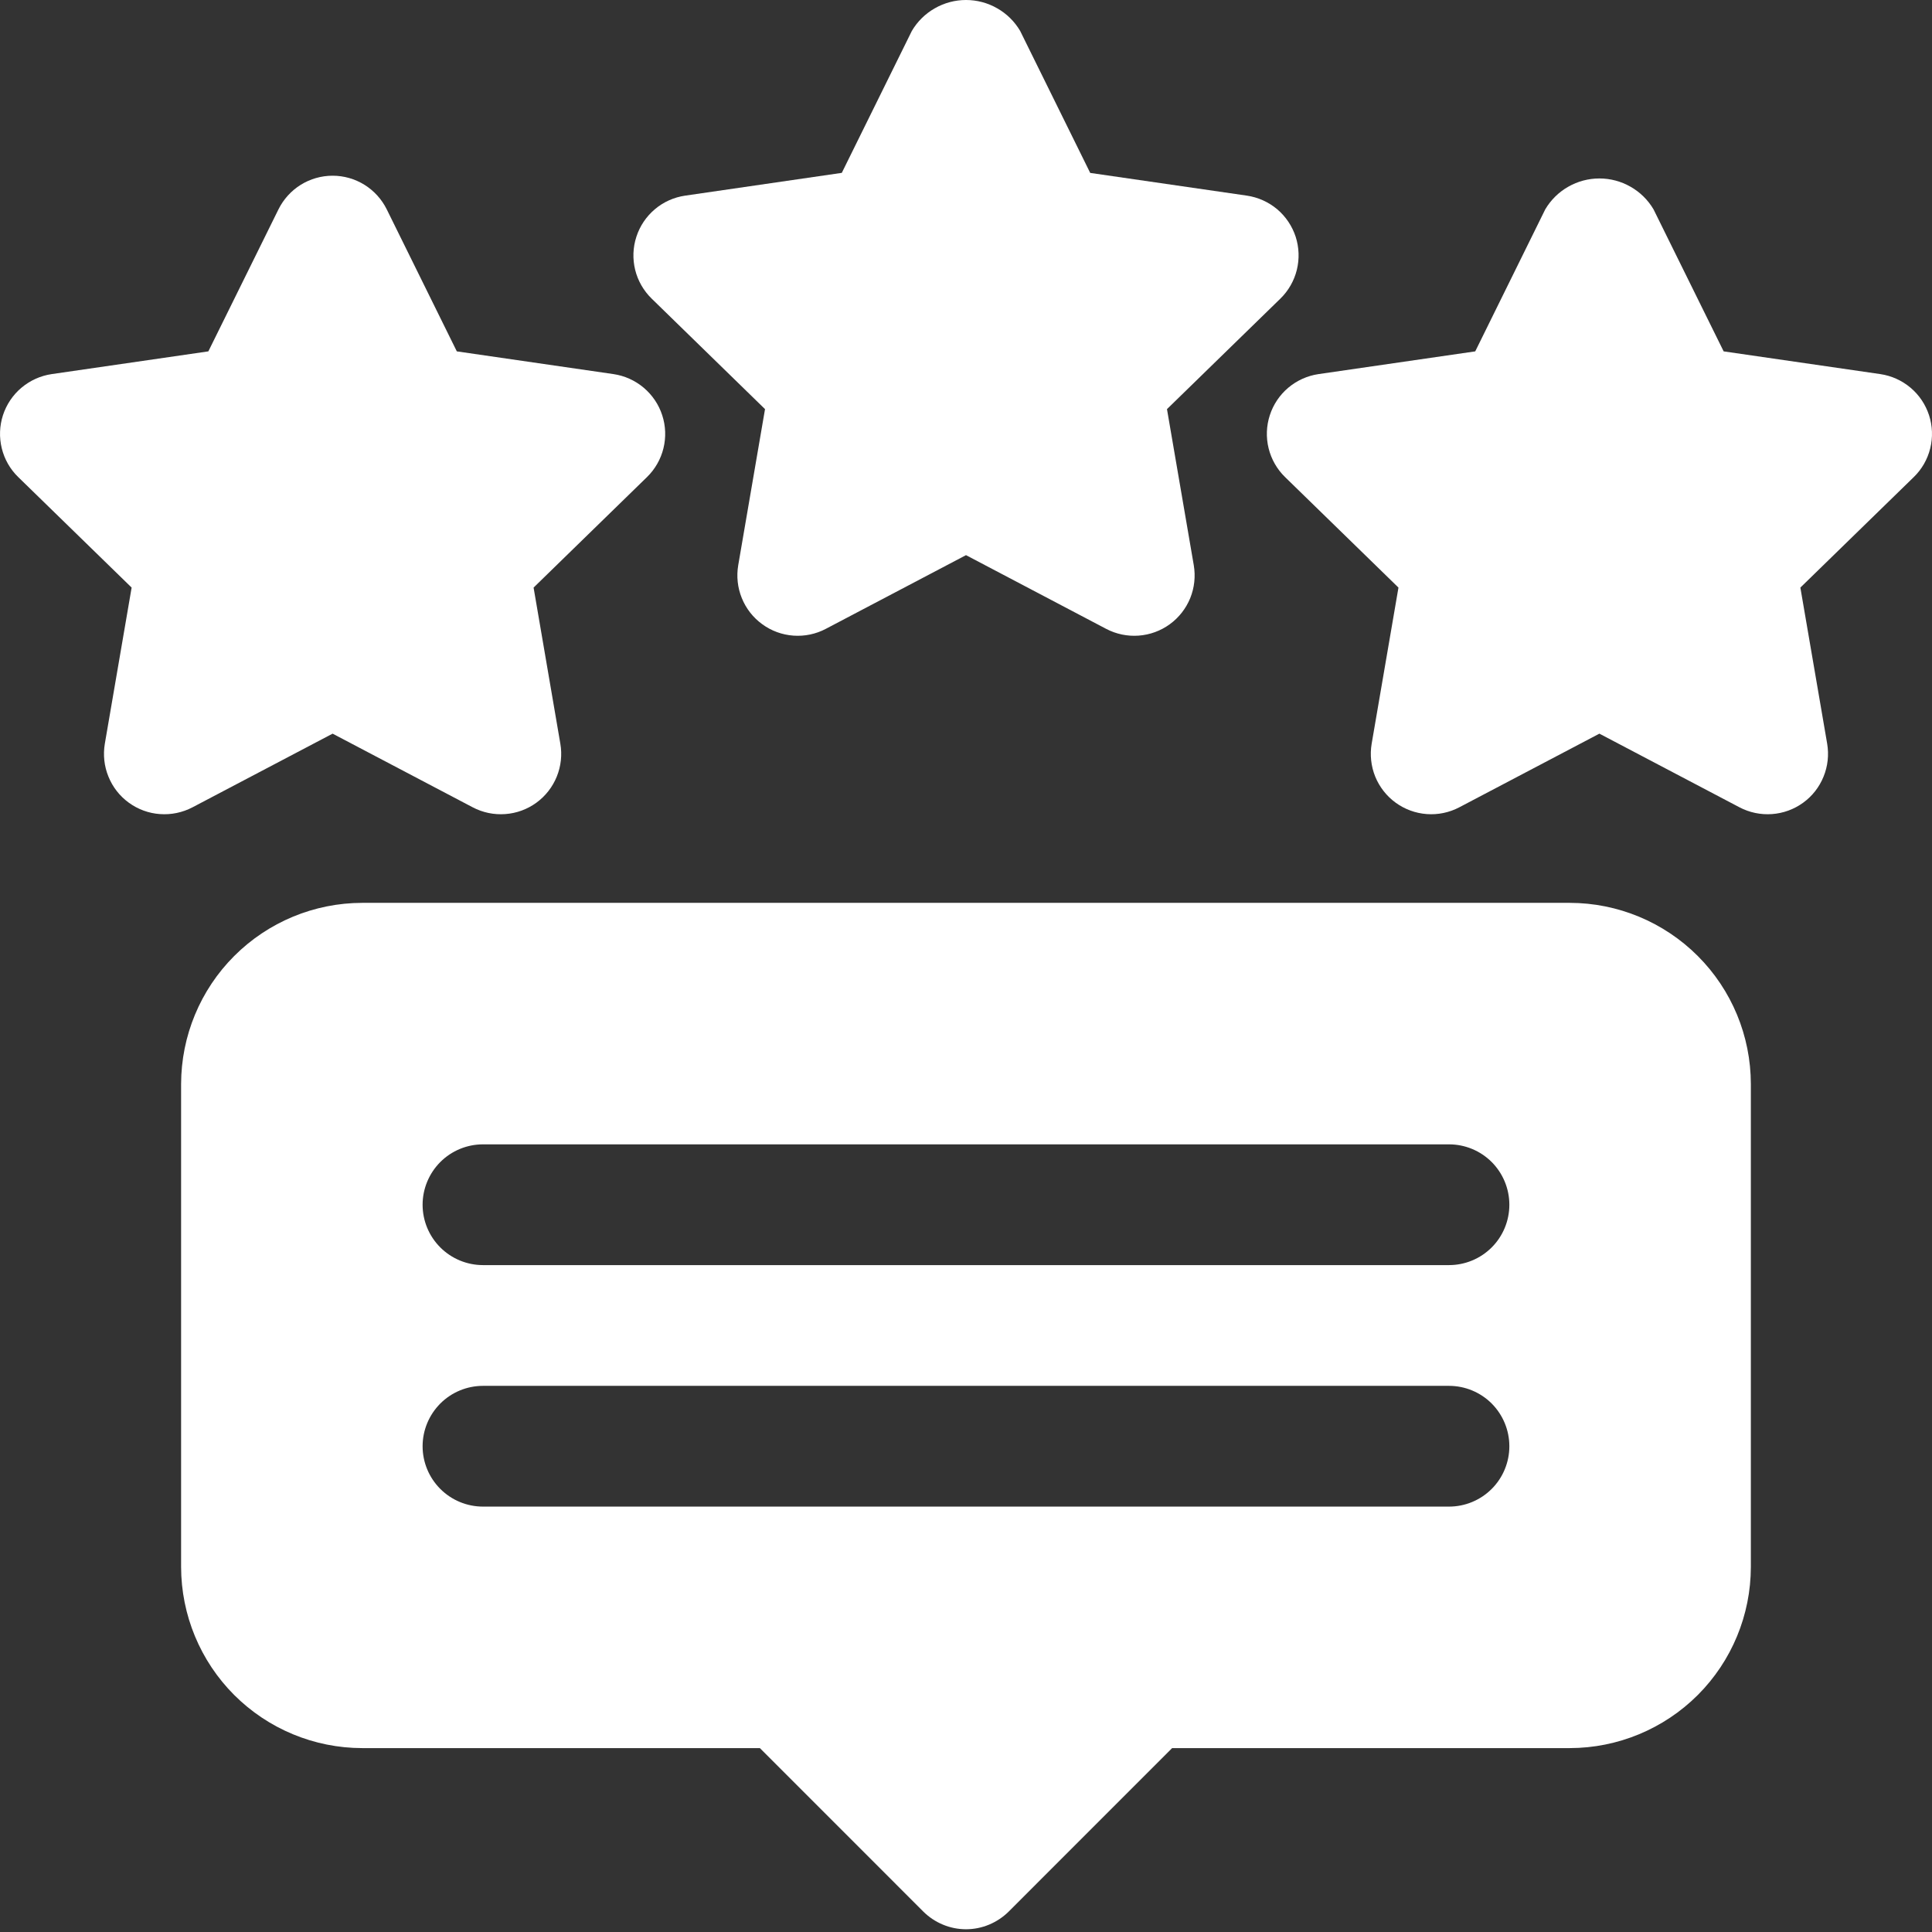
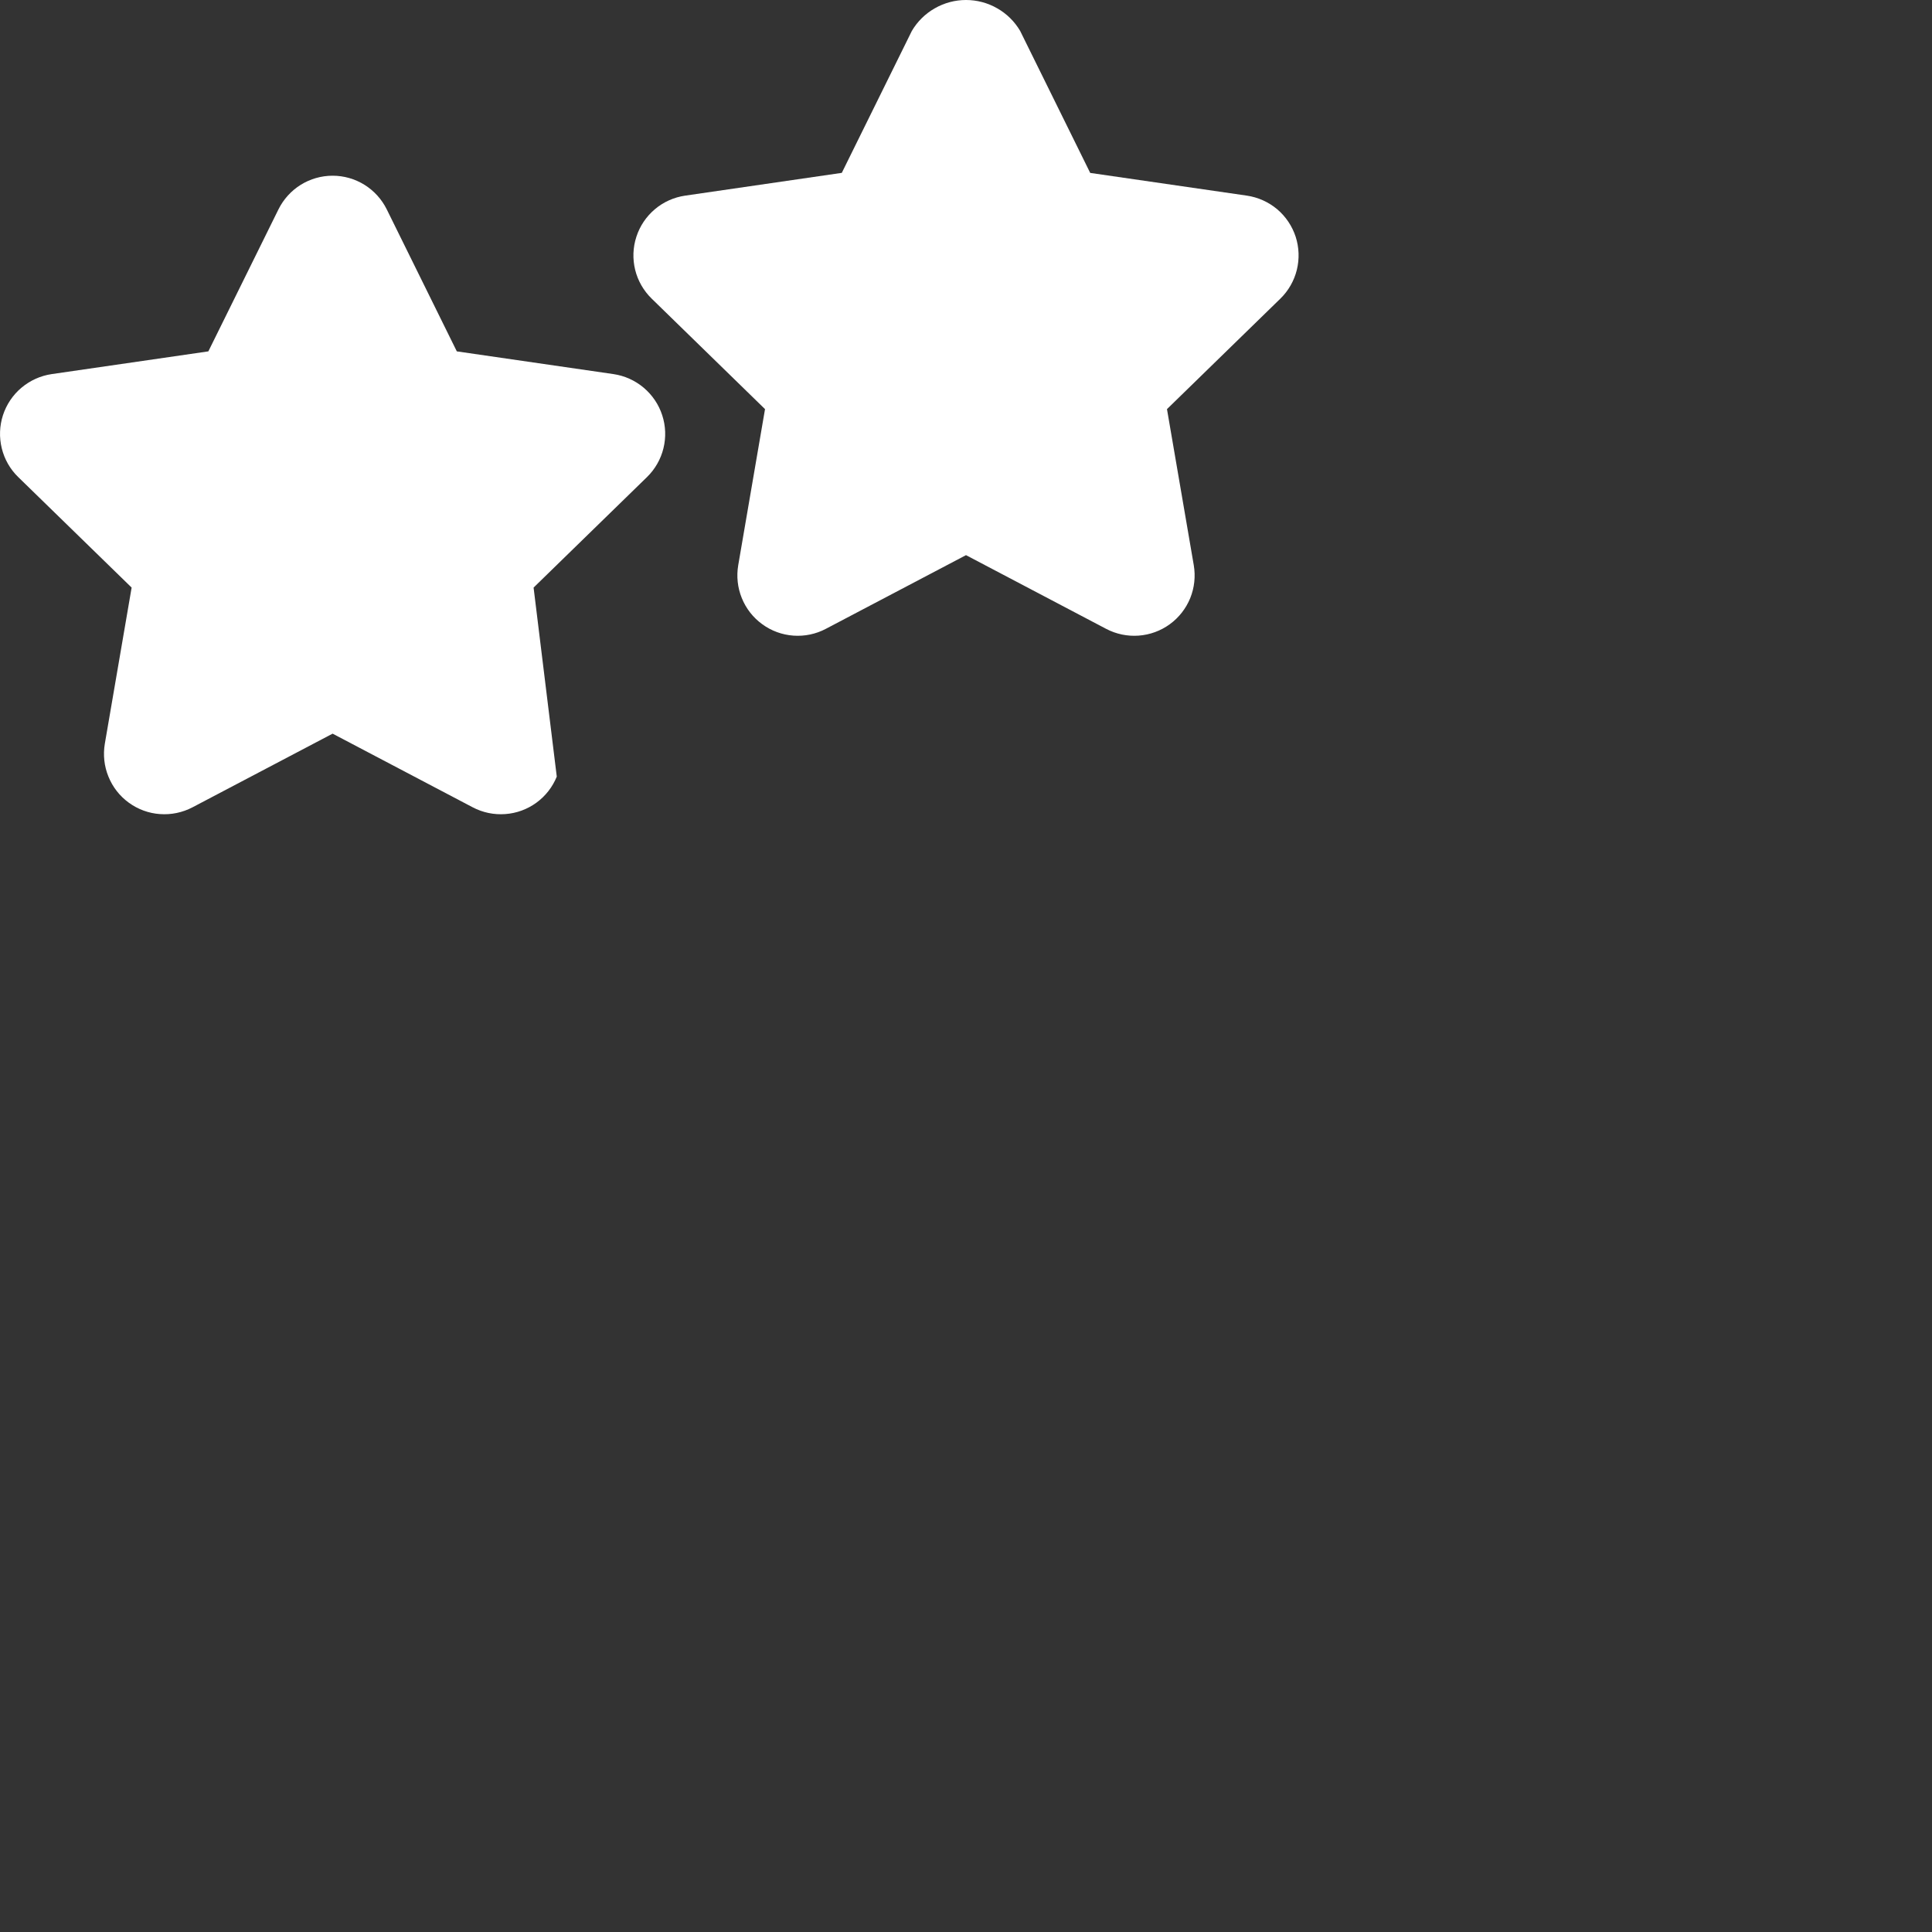
<svg xmlns="http://www.w3.org/2000/svg" width="38" height="38" viewBox="0 0 38 38" fill="none">
  <rect x="0" y="0" width="38" height="38" fill="#333333" stroke="none" />
  <path d="M22.953 8.047L25.183 5.874C25.342 5.719 25.454 5.523 25.507 5.308C25.56 5.093 25.552 4.867 25.484 4.656C25.415 4.446 25.289 4.258 25.12 4.115C24.95 3.973 24.744 3.88 24.525 3.848L21.443 3.401L20.065 0.608C19.956 0.423 19.8 0.269 19.613 0.163C19.427 0.056 19.215 0 19 0C18.785 0 18.574 0.056 18.387 0.163C18.2 0.269 18.044 0.423 17.935 0.608L16.557 3.4L13.476 3.848C13.256 3.88 13.05 3.972 12.881 4.115C12.711 4.258 12.585 4.446 12.517 4.656C12.448 4.867 12.44 5.093 12.493 5.308C12.546 5.523 12.659 5.719 12.818 5.874L15.047 8.047L14.52 11.117C14.483 11.335 14.507 11.56 14.591 11.765C14.674 11.97 14.813 12.148 14.993 12.278C15.172 12.409 15.384 12.486 15.605 12.502C15.826 12.518 16.048 12.472 16.244 12.368L19 10.919L21.757 12.369C21.953 12.472 22.174 12.518 22.395 12.502C22.616 12.486 22.828 12.409 23.008 12.278C23.187 12.148 23.326 11.97 23.41 11.765C23.493 11.56 23.517 11.335 23.48 11.117L22.953 8.047Z" fill="white" />
-   <path d="M37.942 8.167C37.873 7.956 37.747 7.768 37.578 7.626C37.408 7.483 37.202 7.39 36.983 7.358L33.902 6.911L32.523 4.118C32.414 3.933 32.258 3.779 32.071 3.673C31.884 3.566 31.673 3.51 31.458 3.51C31.243 3.51 31.032 3.566 30.845 3.673C30.658 3.779 30.502 3.933 30.393 4.118L29.016 6.911L25.934 7.358C25.715 7.39 25.509 7.483 25.34 7.625C25.17 7.768 25.044 7.956 24.976 8.166C24.907 8.377 24.899 8.603 24.952 8.818C25.005 9.033 25.117 9.229 25.276 9.384L27.506 11.557L26.979 14.627C26.942 14.845 26.966 15.069 27.049 15.275C27.133 15.48 27.272 15.658 27.451 15.788C27.63 15.918 27.843 15.996 28.064 16.012C28.285 16.028 28.506 15.982 28.702 15.879L31.458 14.43L34.214 15.879C34.41 15.982 34.632 16.028 34.853 16.012C35.074 15.996 35.286 15.919 35.465 15.789C35.645 15.659 35.784 15.481 35.867 15.275C35.951 15.07 35.975 14.845 35.938 14.627L35.411 11.557L37.641 9.384C37.8 9.23 37.912 9.034 37.965 8.819C38.019 8.603 38.01 8.377 37.942 8.167Z" fill="white" />
-   <path d="M12.066 7.358L8.985 6.911L7.607 4.118C7.509 3.92 7.357 3.752 7.169 3.635C6.981 3.518 6.764 3.456 6.542 3.456C6.321 3.456 6.103 3.518 5.915 3.635C5.727 3.752 5.575 3.92 5.477 4.118L4.098 6.911L1.017 7.358C0.798 7.39 0.592 7.483 0.422 7.626C0.253 7.768 0.127 7.956 0.058 8.167C-0.01 8.377 -0.018 8.603 0.035 8.818C0.088 9.034 0.2 9.23 0.359 9.384L2.589 11.557L2.062 14.627C2.025 14.846 2.049 15.07 2.133 15.275C2.216 15.481 2.355 15.659 2.535 15.789C2.714 15.919 2.926 15.997 3.147 16.012C3.368 16.028 3.589 15.982 3.786 15.879L6.542 14.43L9.298 15.879C9.494 15.982 9.715 16.028 9.936 16.012C10.157 15.997 10.37 15.919 10.549 15.789C10.728 15.659 10.867 15.481 10.951 15.275C11.034 15.07 11.059 14.846 11.021 14.627L10.495 11.557L12.725 9.384C12.883 9.23 12.996 9.034 13.049 8.818C13.102 8.603 13.094 8.378 13.025 8.167C12.957 7.956 12.83 7.769 12.661 7.626C12.491 7.483 12.285 7.39 12.066 7.358Z" fill="white" />
-   <path d="M30.875 17.758H7.125C6.18 17.759 5.275 18.135 4.607 18.803C3.939 19.471 3.564 20.376 3.562 21.321V30.821C3.564 31.765 3.939 32.671 4.607 33.339C5.275 34.006 6.18 34.382 7.125 34.383H14.946L18.16 37.598C18.271 37.708 18.401 37.795 18.546 37.855C18.69 37.915 18.844 37.946 19 37.946C19.156 37.946 19.31 37.915 19.454 37.855C19.598 37.795 19.729 37.708 19.84 37.598L23.054 34.383H30.875C31.819 34.382 32.725 34.006 33.393 33.339C34.061 32.671 34.436 31.765 34.437 30.821V21.321C34.436 20.376 34.061 19.471 33.393 18.803C32.725 18.135 31.819 17.759 30.875 17.758ZM28.5 29.633H9.5C9.185 29.633 8.883 29.508 8.66 29.285C8.438 29.063 8.312 28.761 8.312 28.446C8.312 28.131 8.438 27.829 8.66 27.606C8.883 27.383 9.185 27.258 9.5 27.258H28.5C28.815 27.258 29.117 27.383 29.34 27.606C29.562 27.829 29.687 28.131 29.687 28.446C29.687 28.761 29.562 29.063 29.34 29.285C29.117 29.508 28.815 29.633 28.5 29.633ZM28.5 24.883H9.5C9.185 24.883 8.883 24.758 8.66 24.535C8.438 24.313 8.312 24.011 8.312 23.696C8.312 23.381 8.438 23.079 8.66 22.856C8.883 22.633 9.185 22.508 9.5 22.508H28.5C28.815 22.508 29.117 22.633 29.34 22.856C29.562 23.079 29.687 23.381 29.687 23.696C29.687 24.011 29.562 24.313 29.34 24.535C29.117 24.758 28.815 24.883 28.5 24.883Z" fill="white" />
+   <path d="M12.066 7.358L8.985 6.911L7.607 4.118C7.509 3.92 7.357 3.752 7.169 3.635C6.981 3.518 6.764 3.456 6.542 3.456C6.321 3.456 6.103 3.518 5.915 3.635C5.727 3.752 5.575 3.92 5.477 4.118L4.098 6.911L1.017 7.358C0.798 7.39 0.592 7.483 0.422 7.626C0.253 7.768 0.127 7.956 0.058 8.167C-0.01 8.377 -0.018 8.603 0.035 8.818C0.088 9.034 0.2 9.23 0.359 9.384L2.589 11.557L2.062 14.627C2.025 14.846 2.049 15.07 2.133 15.275C2.216 15.481 2.355 15.659 2.535 15.789C2.714 15.919 2.926 15.997 3.147 16.012C3.368 16.028 3.589 15.982 3.786 15.879L6.542 14.43L9.298 15.879C9.494 15.982 9.715 16.028 9.936 16.012C10.157 15.997 10.37 15.919 10.549 15.789C10.728 15.659 10.867 15.481 10.951 15.275L10.495 11.557L12.725 9.384C12.883 9.23 12.996 9.034 13.049 8.818C13.102 8.603 13.094 8.378 13.025 8.167C12.957 7.956 12.83 7.769 12.661 7.626C12.491 7.483 12.285 7.39 12.066 7.358Z" fill="white" />
</svg>